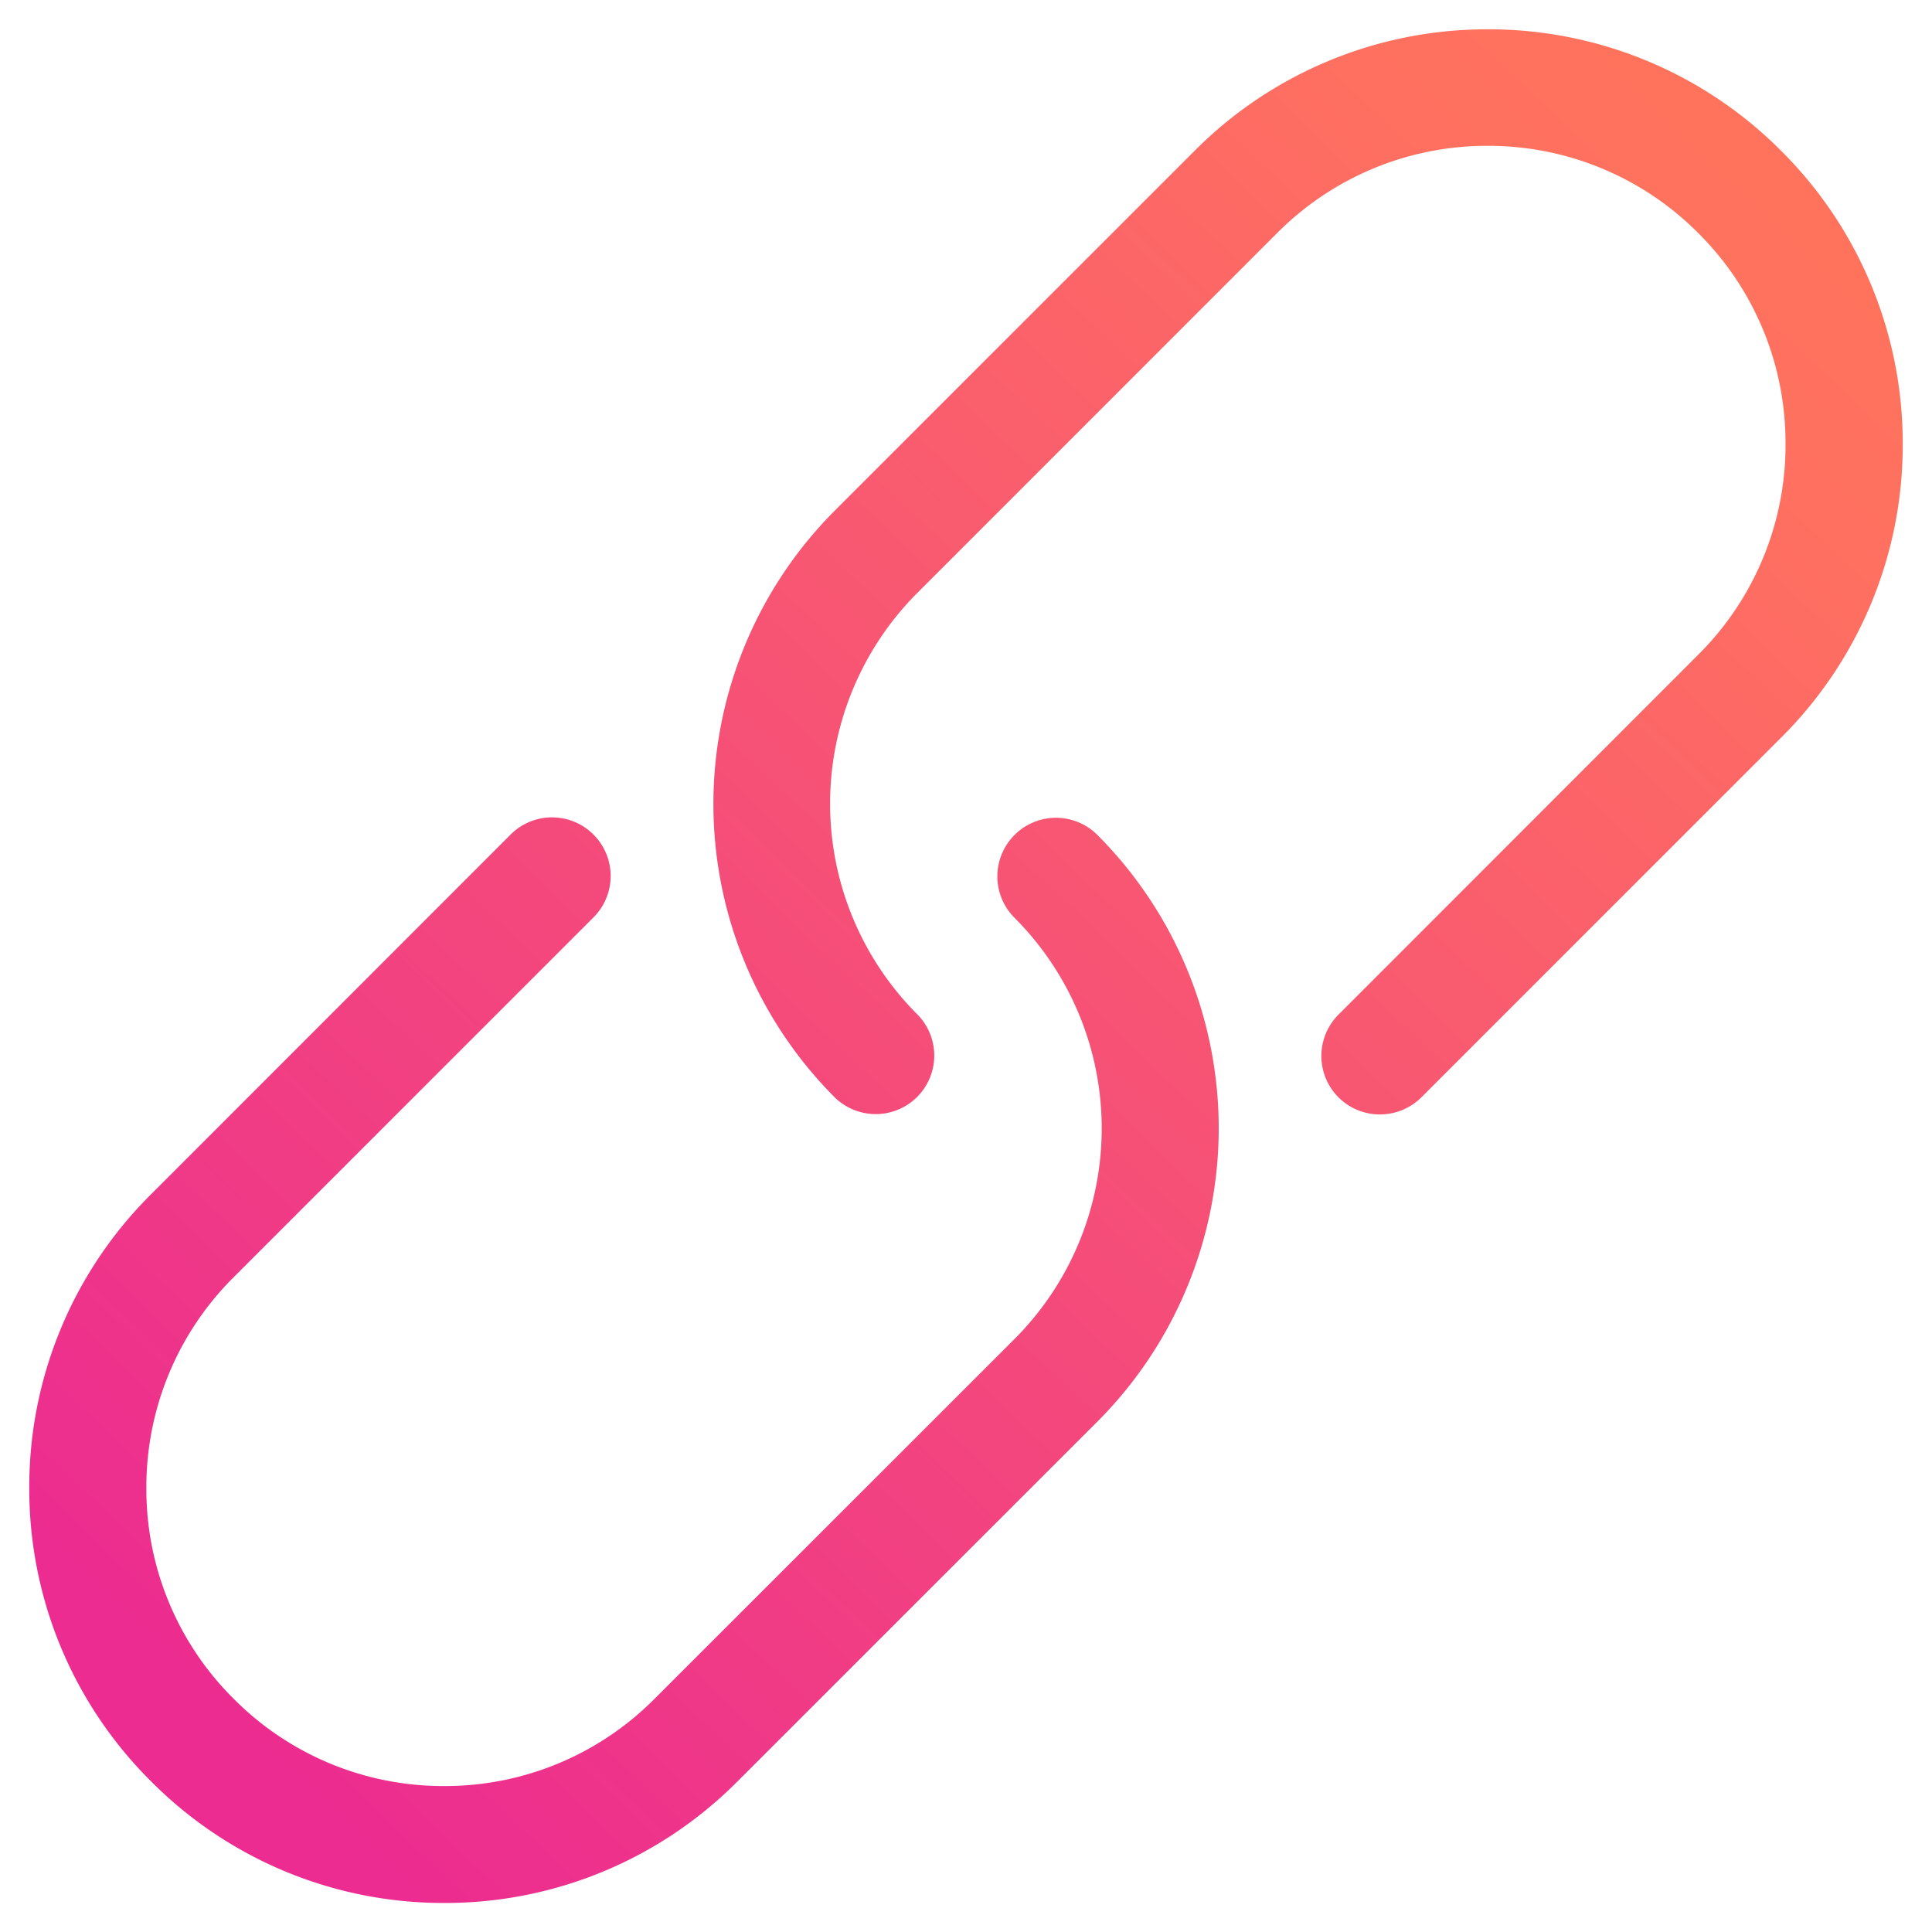
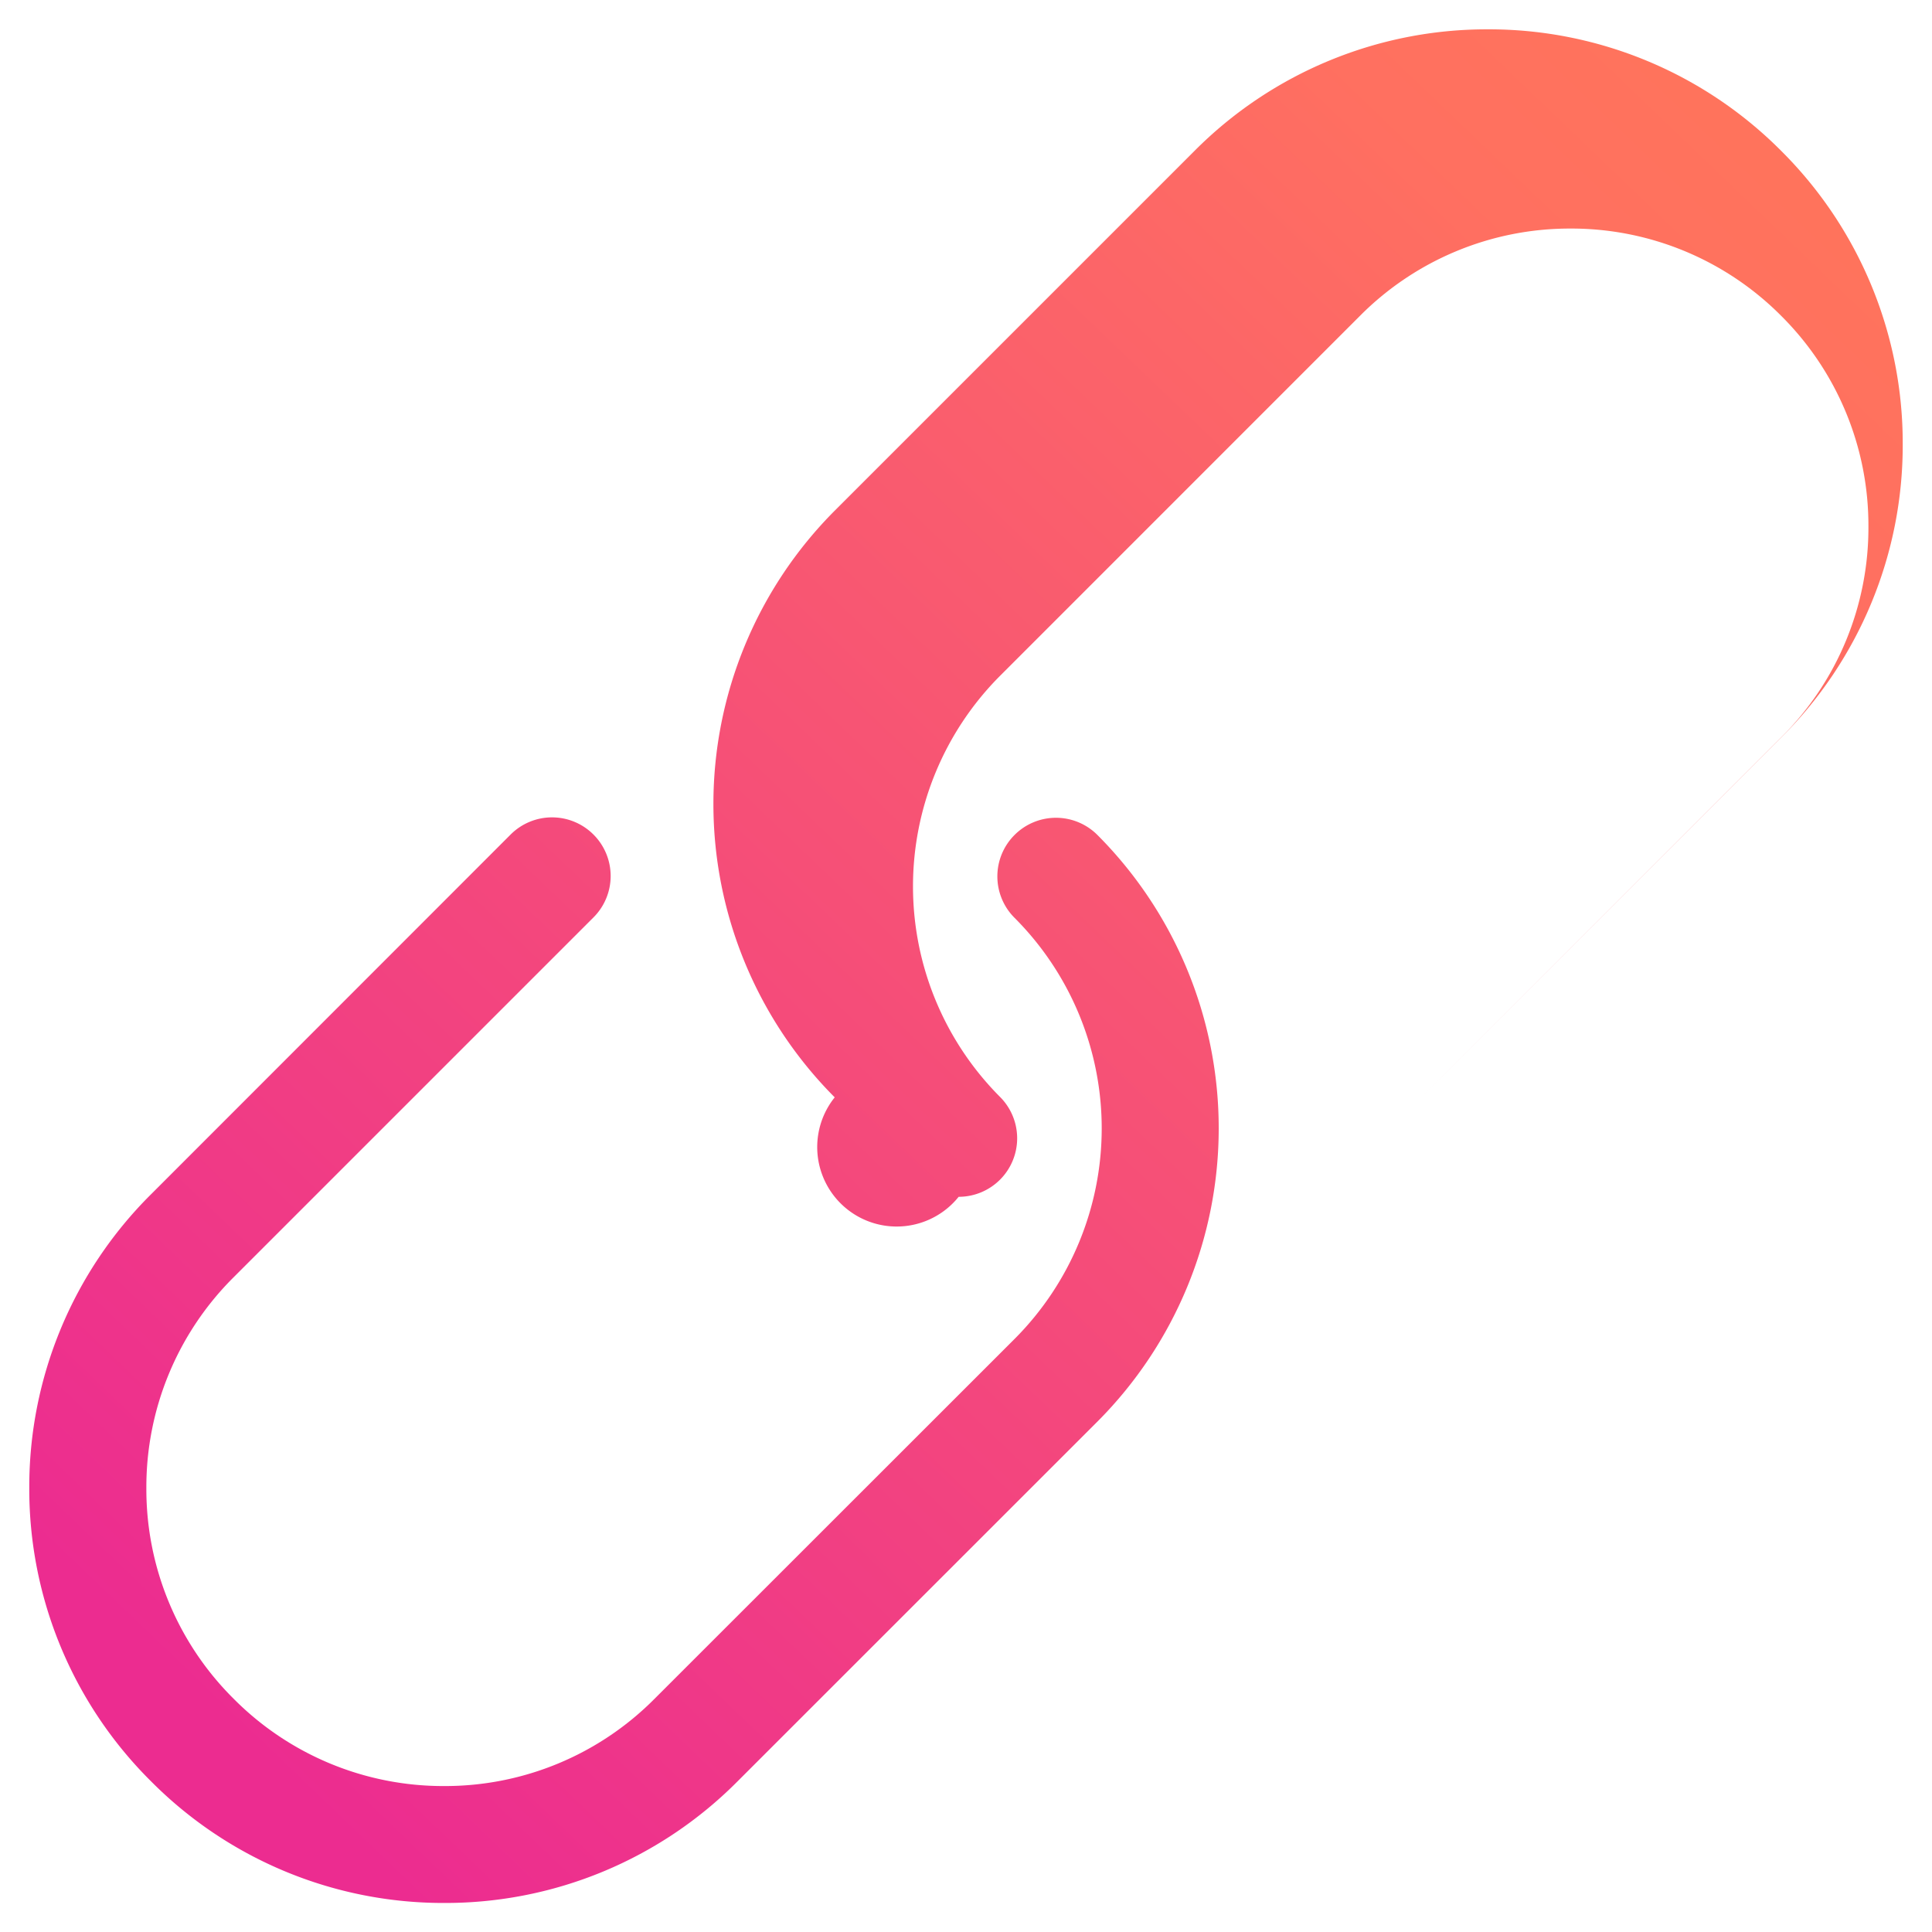
<svg xmlns="http://www.w3.org/2000/svg" width="33.001" height="32.999" viewBox="0 0 33.001 32.999">
  <defs>
    <linearGradient id="linear-gradient" x1="1.518" y1="-0.624" x2="0.078" y2="0.879" gradientUnits="objectBoundingBox">
      <stop offset="0" stop-color="#ff8b3e" />
      <stop offset="0.494" stop-color="#ff7060" />
      <stop offset="1" stop-color="#ec2c90" />
    </linearGradient>
  </defs>
  <g id="Group_3303" data-name="Group 3303" transform="translate(0.501 0.5)">
    <g id="Group_3304" data-name="Group 3304">
-       <path id="Union_7" data-name="Union 7" d="M9339.075-910.077a7.032,7.032,0,0,1-2.076-5.008,7.042,7.042,0,0,1,2.076-5.011l6.146-6.149a1,1,0,0,1,1.415,0,1,1,0,0,1,0,1.416l-6.146,6.146a5.052,5.052,0,0,0-1.491,3.6,5.043,5.043,0,0,0,1.491,3.6,5.041,5.041,0,0,0,3.595,1.491,5.041,5.041,0,0,0,3.595-1.491l6.149-6.146a5.089,5.089,0,0,0,0-7.193,1,1,0,0,1,0-1.416,1,1,0,0,1,1.415,0,7.094,7.094,0,0,1,0,10.021l-6.148,6.146a7.032,7.032,0,0,1-5.011,2.076A7.032,7.032,0,0,1,9339.075-910.077Zm11.682-11.679a7.094,7.094,0,0,1,0-10.021l6.146-6.146a7.04,7.04,0,0,1,5.01-2.076,7.04,7.04,0,0,1,5.011,2.076,7.04,7.04,0,0,1,2.076,5.008,7.043,7.043,0,0,1-2.076,5.013l-6.146,6.146a1.006,1.006,0,0,1-.708.292,1,1,0,0,1-.708-.292,1,1,0,0,1,0-1.413l6.146-6.149a5.048,5.048,0,0,0,1.49-3.6,5.05,5.05,0,0,0-1.49-3.6,5.053,5.053,0,0,0-3.6-1.491,5.053,5.053,0,0,0-3.595,1.491l-6.148,6.149a5.093,5.093,0,0,0,0,7.193,1,1,0,0,1,0,1.413,1,1,0,0,1-.707.293A1,1,0,0,1,9350.757-921.756Z" transform="translate(-9337 940)" stroke="rgba(0,0,0,0)" stroke-miterlimit="10" stroke-width="1" fill="url(#linear-gradient)" />
+       <path id="Union_7" data-name="Union 7" d="M9339.075-910.077a7.032,7.032,0,0,1-2.076-5.008,7.042,7.042,0,0,1,2.076-5.011l6.146-6.149a1,1,0,0,1,1.415,0,1,1,0,0,1,0,1.416l-6.146,6.146a5.052,5.052,0,0,0-1.491,3.6,5.043,5.043,0,0,0,1.491,3.6,5.041,5.041,0,0,0,3.595,1.491,5.041,5.041,0,0,0,3.595-1.491l6.149-6.146a5.089,5.089,0,0,0,0-7.193,1,1,0,0,1,0-1.416,1,1,0,0,1,1.415,0,7.094,7.094,0,0,1,0,10.021l-6.148,6.146a7.032,7.032,0,0,1-5.011,2.076A7.032,7.032,0,0,1,9339.075-910.077Zm11.682-11.679a7.094,7.094,0,0,1,0-10.021l6.146-6.146a7.04,7.04,0,0,1,5.01-2.076,7.04,7.04,0,0,1,5.011,2.076,7.04,7.04,0,0,1,2.076,5.008,7.043,7.043,0,0,1-2.076,5.013l-6.146,6.146l6.146-6.149a5.048,5.048,0,0,0,1.49-3.6,5.05,5.05,0,0,0-1.49-3.6,5.053,5.053,0,0,0-3.6-1.491,5.053,5.053,0,0,0-3.595,1.491l-6.148,6.149a5.093,5.093,0,0,0,0,7.193,1,1,0,0,1,0,1.413,1,1,0,0,1-.707.293A1,1,0,0,1,9350.757-921.756Z" transform="translate(-9337 940)" stroke="rgba(0,0,0,0)" stroke-miterlimit="10" stroke-width="1" fill="url(#linear-gradient)" />
    </g>
  </g>
</svg>